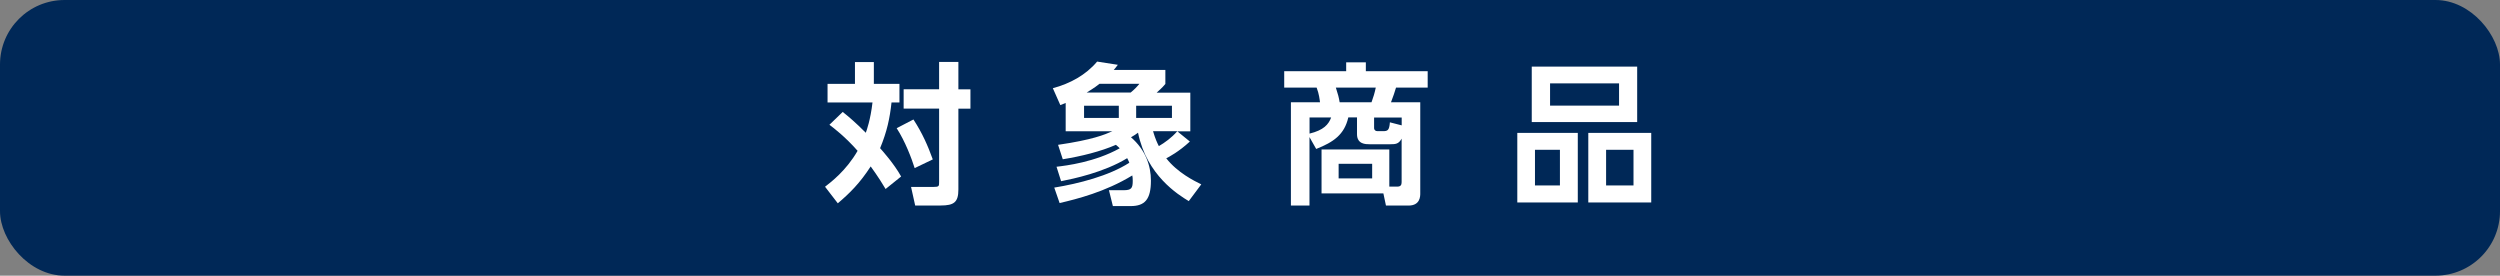
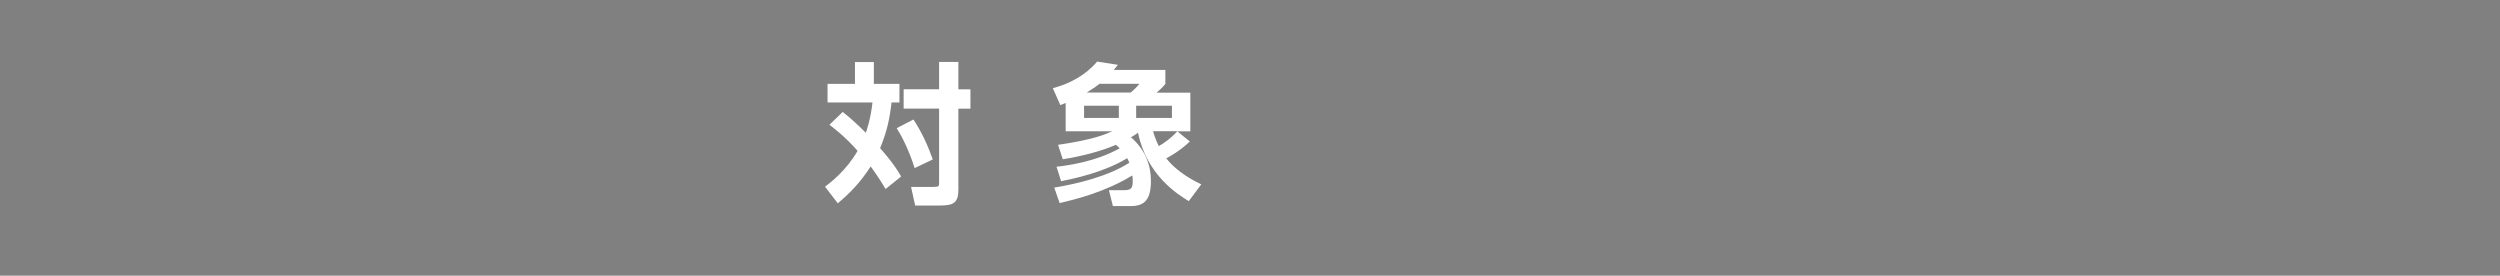
<svg xmlns="http://www.w3.org/2000/svg" id="_レイヤー_2" data-name="レイヤー 2" viewBox="0 0 387.71 42.75">
  <rect x="0" y="0" width="387.71" height="42.75" fill="#808080" stroke="none" />
  <defs>
    <style>
      .cls-1 {
        fill: #002857;
      }

      .cls-2 {
        fill: #fff;
      }
    </style>
  </defs>
  <g id="_レイヤー_2-2" data-name="レイヤー 2">
    <g>
-       <rect class="cls-1" y="0" width="387.71" height="42.75" rx="10.01" ry="10.01" />
      <g>
        <path class="cls-2" d="M130.68,17.35c.92.73,2.01,1.65,3.59,3.24.14-.38.73-2.01,1.04-4.7h-6.97v-2.88h4.25v-3.38h2.93v3.38h3.97v2.88h-1.23c-.26,2.41-.69,4.49-1.77,7.09.35.4,2.15,2.39,3.26,4.39l-2.41,1.94c-1.2-2.03-2.17-3.28-2.31-3.5-1.68,2.6-3.26,4.16-5.1,5.72l-1.98-2.57c.94-.73,3.28-2.5,5.05-5.57-1.91-2.17-3.68-3.52-4.37-4.04l2.05-1.98ZM141.66,18.53c1.39,2.13,2.24,4.09,3,6.19l-2.81,1.35c-.47-1.49-1.46-4.13-2.79-6.19l2.6-1.35ZM148.63,9.62v4.23h1.87v3h-1.87v12.54c0,1.96-.66,2.48-2.76,2.48h-3.94l-.64-2.88h3.45c.9,0,.9-.12.9-.76v-11.39h-5.5v-3h5.5v-4.23h3Z" />
        <path class="cls-2" d="M163.52,29.09c3.73-.61,8.43-1.8,11.62-3.85-.09-.26-.17-.38-.33-.71-3.61,2.22-8.43,3.21-10.25,3.57l-.71-2.24c1.49-.17,5.93-.71,9.8-2.86-.12-.12-.24-.26-.59-.54-2.34,1.02-5.32,1.77-8.24,2.24l-.73-2.24c5.36-.78,7.23-1.58,8.41-2.1h-7.23v-4.39s-.57.24-.83.33l-1.16-2.62c2.65-.71,5.1-2.03,6.87-4.13l3.21.5c-.33.45-.45.59-.64.8h8.01v2.17c-.24.28-.4.5-1.35,1.35h5.22v6h-2.01l1.94,1.58c-1.7,1.58-3.28,2.41-3.66,2.6,1.75,2.24,4.37,3.52,5.43,4.04l-1.94,2.6c-1.63-.99-6.52-3.99-7.87-10.61-.28.21-.59.43-1.09.71,2.24,1.94,3.09,4.39,3.09,6.73,0,2.91-.95,3.94-3.14,3.94h-2.76l-.61-2.46h2.27c1.23,0,1.42-.33,1.42-1.46,0-.38-.02-.61-.07-.83-4.18,2.55-8.6,3.66-11.27,4.28l-.83-2.39ZM168.12,16.4v1.89h5.39v-1.89h-5.39ZM175.35,14.35c.57-.47.94-.85,1.35-1.35h-6.19c-.19.17-.85.66-1.98,1.35h6.83ZM176.2,16.4v1.89h5.55v-1.89h-5.55ZM178.82,20.35c.35,1.2.66,1.84.9,2.31.92-.54,1.96-1.28,2.86-2.31h-3.76Z" />
-         <path class="cls-2" d="M204.95,29.98v-6.8h10.51v5.76h1.25c.52,0,.66-.28.66-.68v-6.76c-.45.83-.92.87-1.77.87h-3.19c-.61,0-1.96,0-1.96-1.56v-2.6h-1.35c-.61,2.67-2.29,3.83-4.98,4.89l-1.04-1.84v10.61h-2.88V15.86h4.51c-.05-.4-.14-1.28-.52-2.27h-5.03v-2.55h9.61v-1.37h3.05v1.37h9.59v2.55h-4.91c-.17.59-.45,1.42-.78,2.27h4.54v14.13c0,.43,0,1.89-1.82,1.89h-3.5l-.4-1.89h-9.59ZM203.09,20.72c2.2-.54,2.95-1.42,3.35-2.5h-3.35v2.5ZM212.7,15.86c.28-.76.5-1.49.66-2.27h-6.19c.35,1.09.45,1.46.59,2.27h4.94ZM212.8,25.4h-5.2v2.27h5.2v-2.27ZM217.38,19.43v-1.2h-4.28v1.61c0,.35.24.5.52.5h.87c.71,0,.97-.12,1.06-1.37l1.82.47Z" />
-         <path class="cls-2" d="M244.69,20.61v10.79h-9.38v-10.79h9.38ZM253.9,10.33v8.6h-16.35v-8.6h16.35ZM238.05,23.23v5.53h3.87v-5.53h-3.87ZM240.39,12.93v3.45h10.7v-3.45h-10.7ZM256.08,20.61v10.79h-9.76v-10.79h9.76ZM249.08,23.23v5.53h4.25v-5.53h-4.25Z" />
      </g>
    </g>
  </g>
</svg>